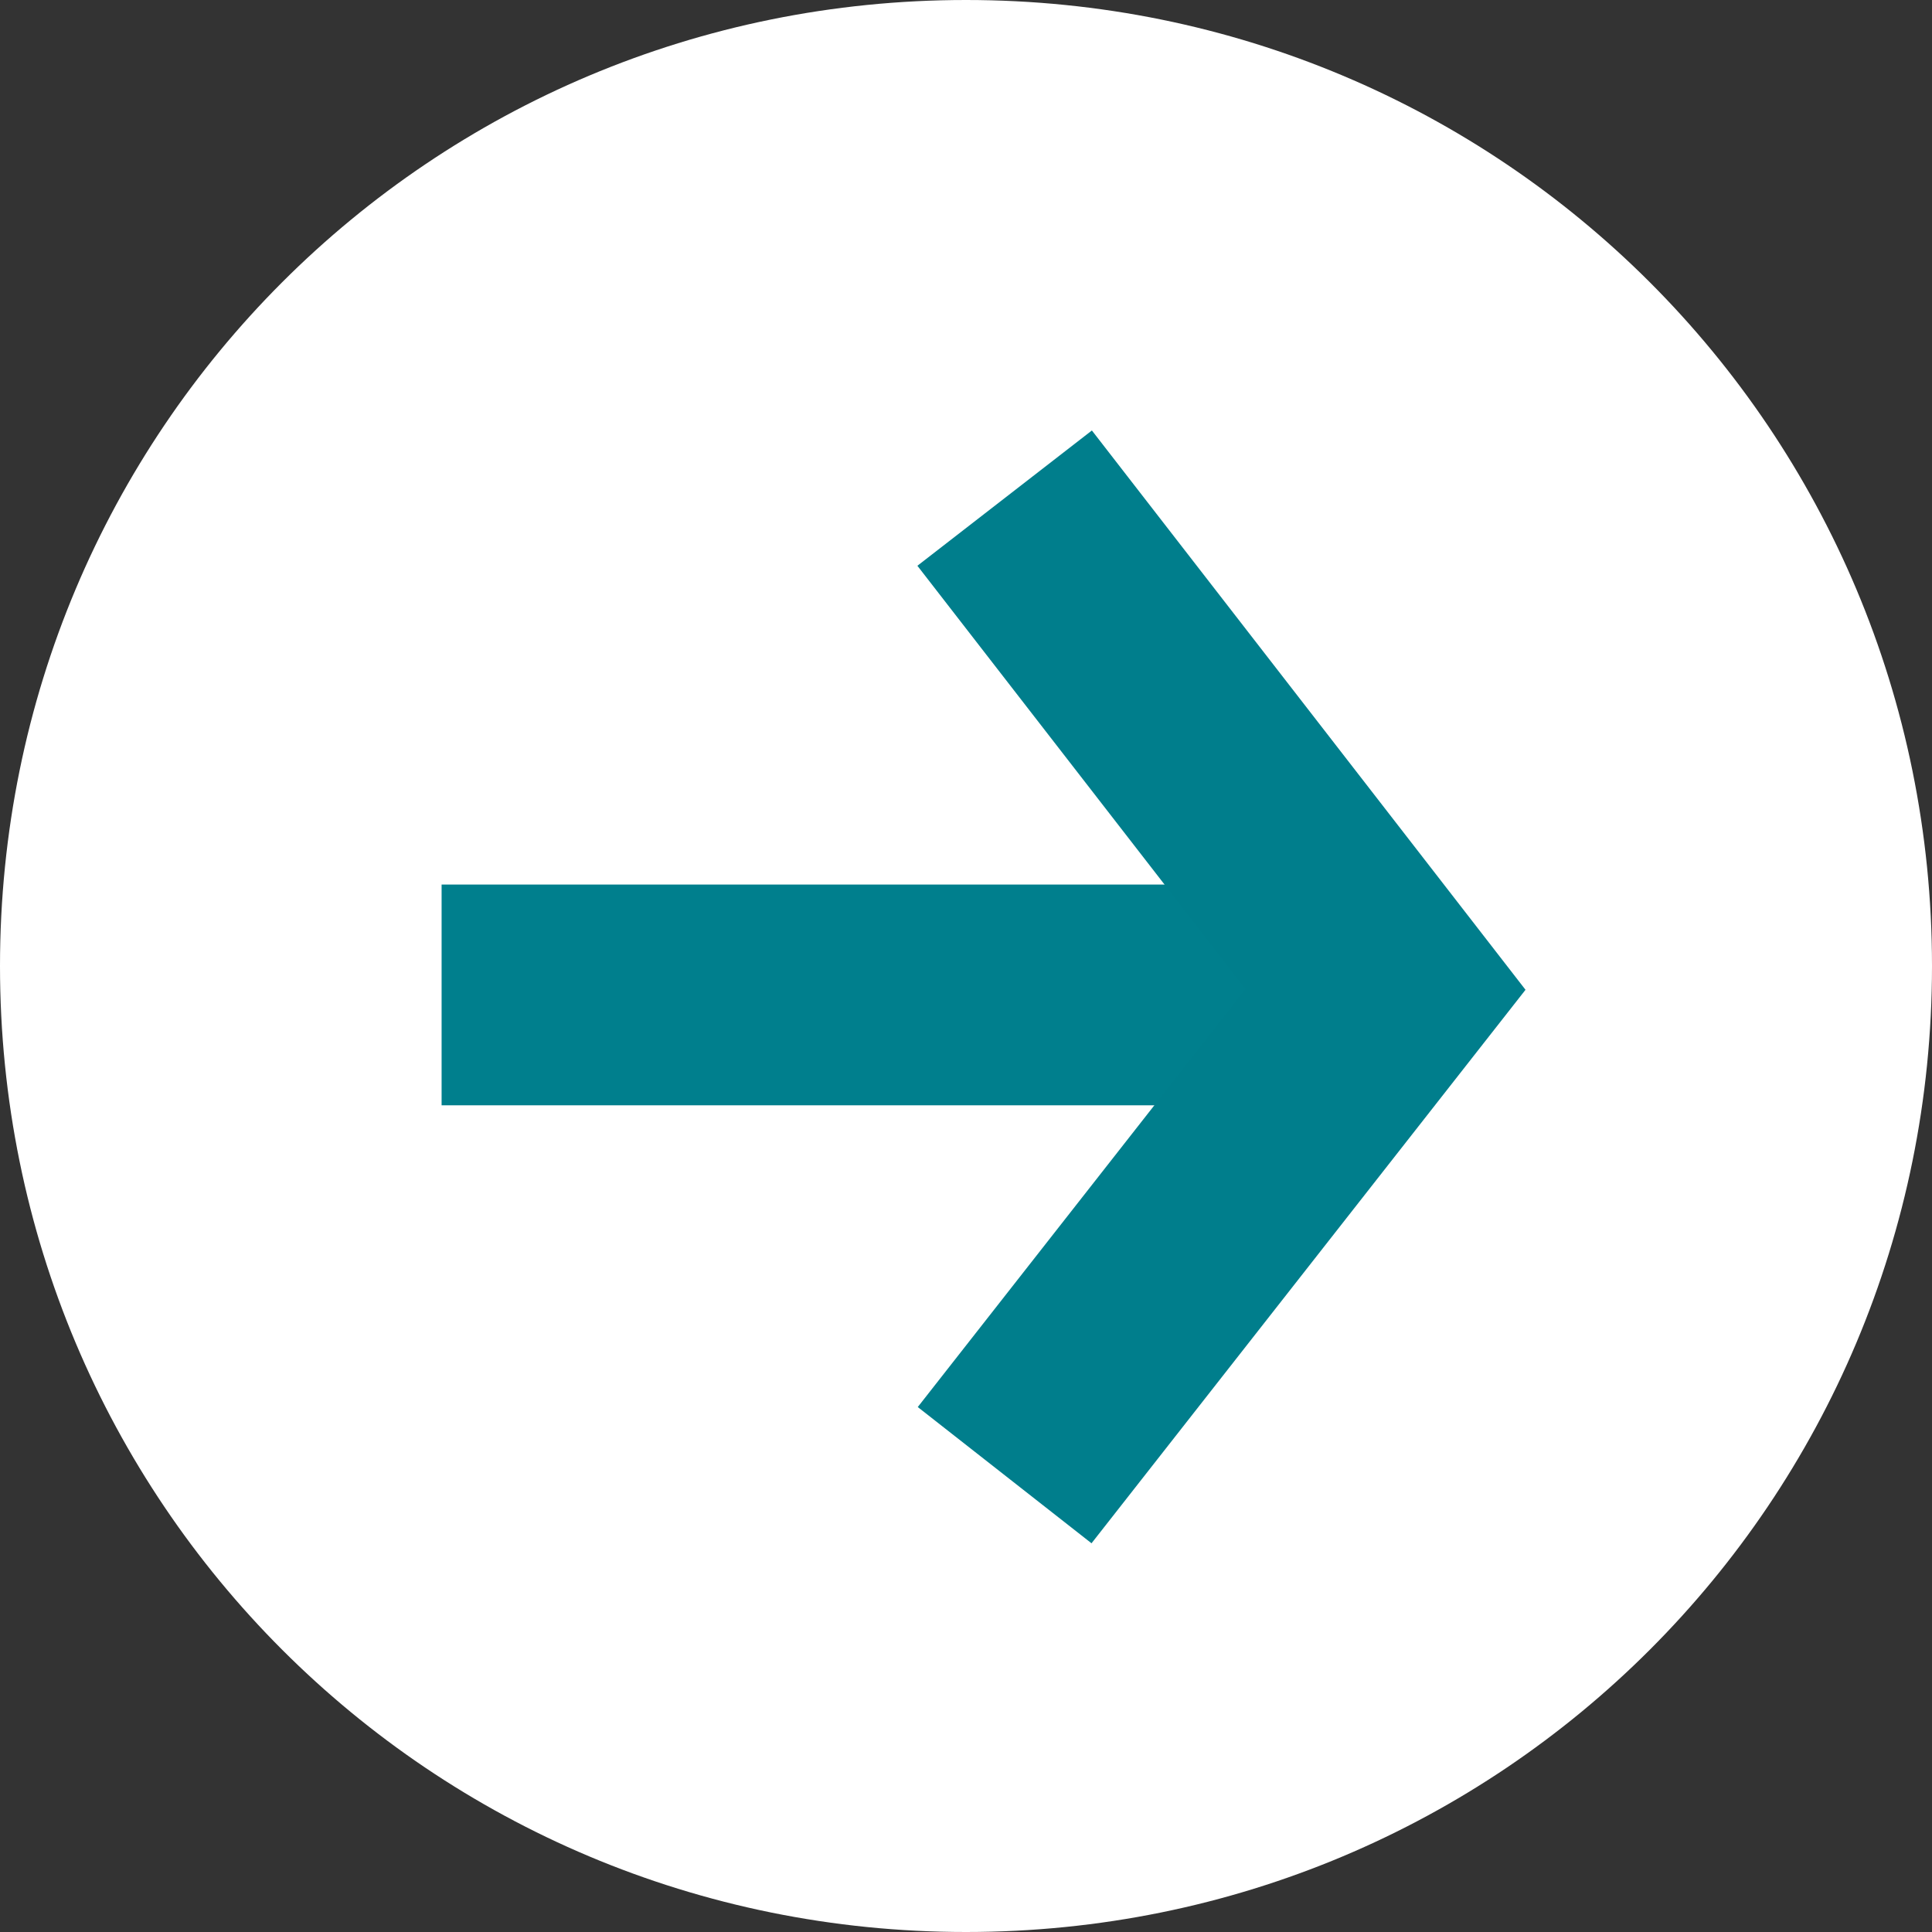
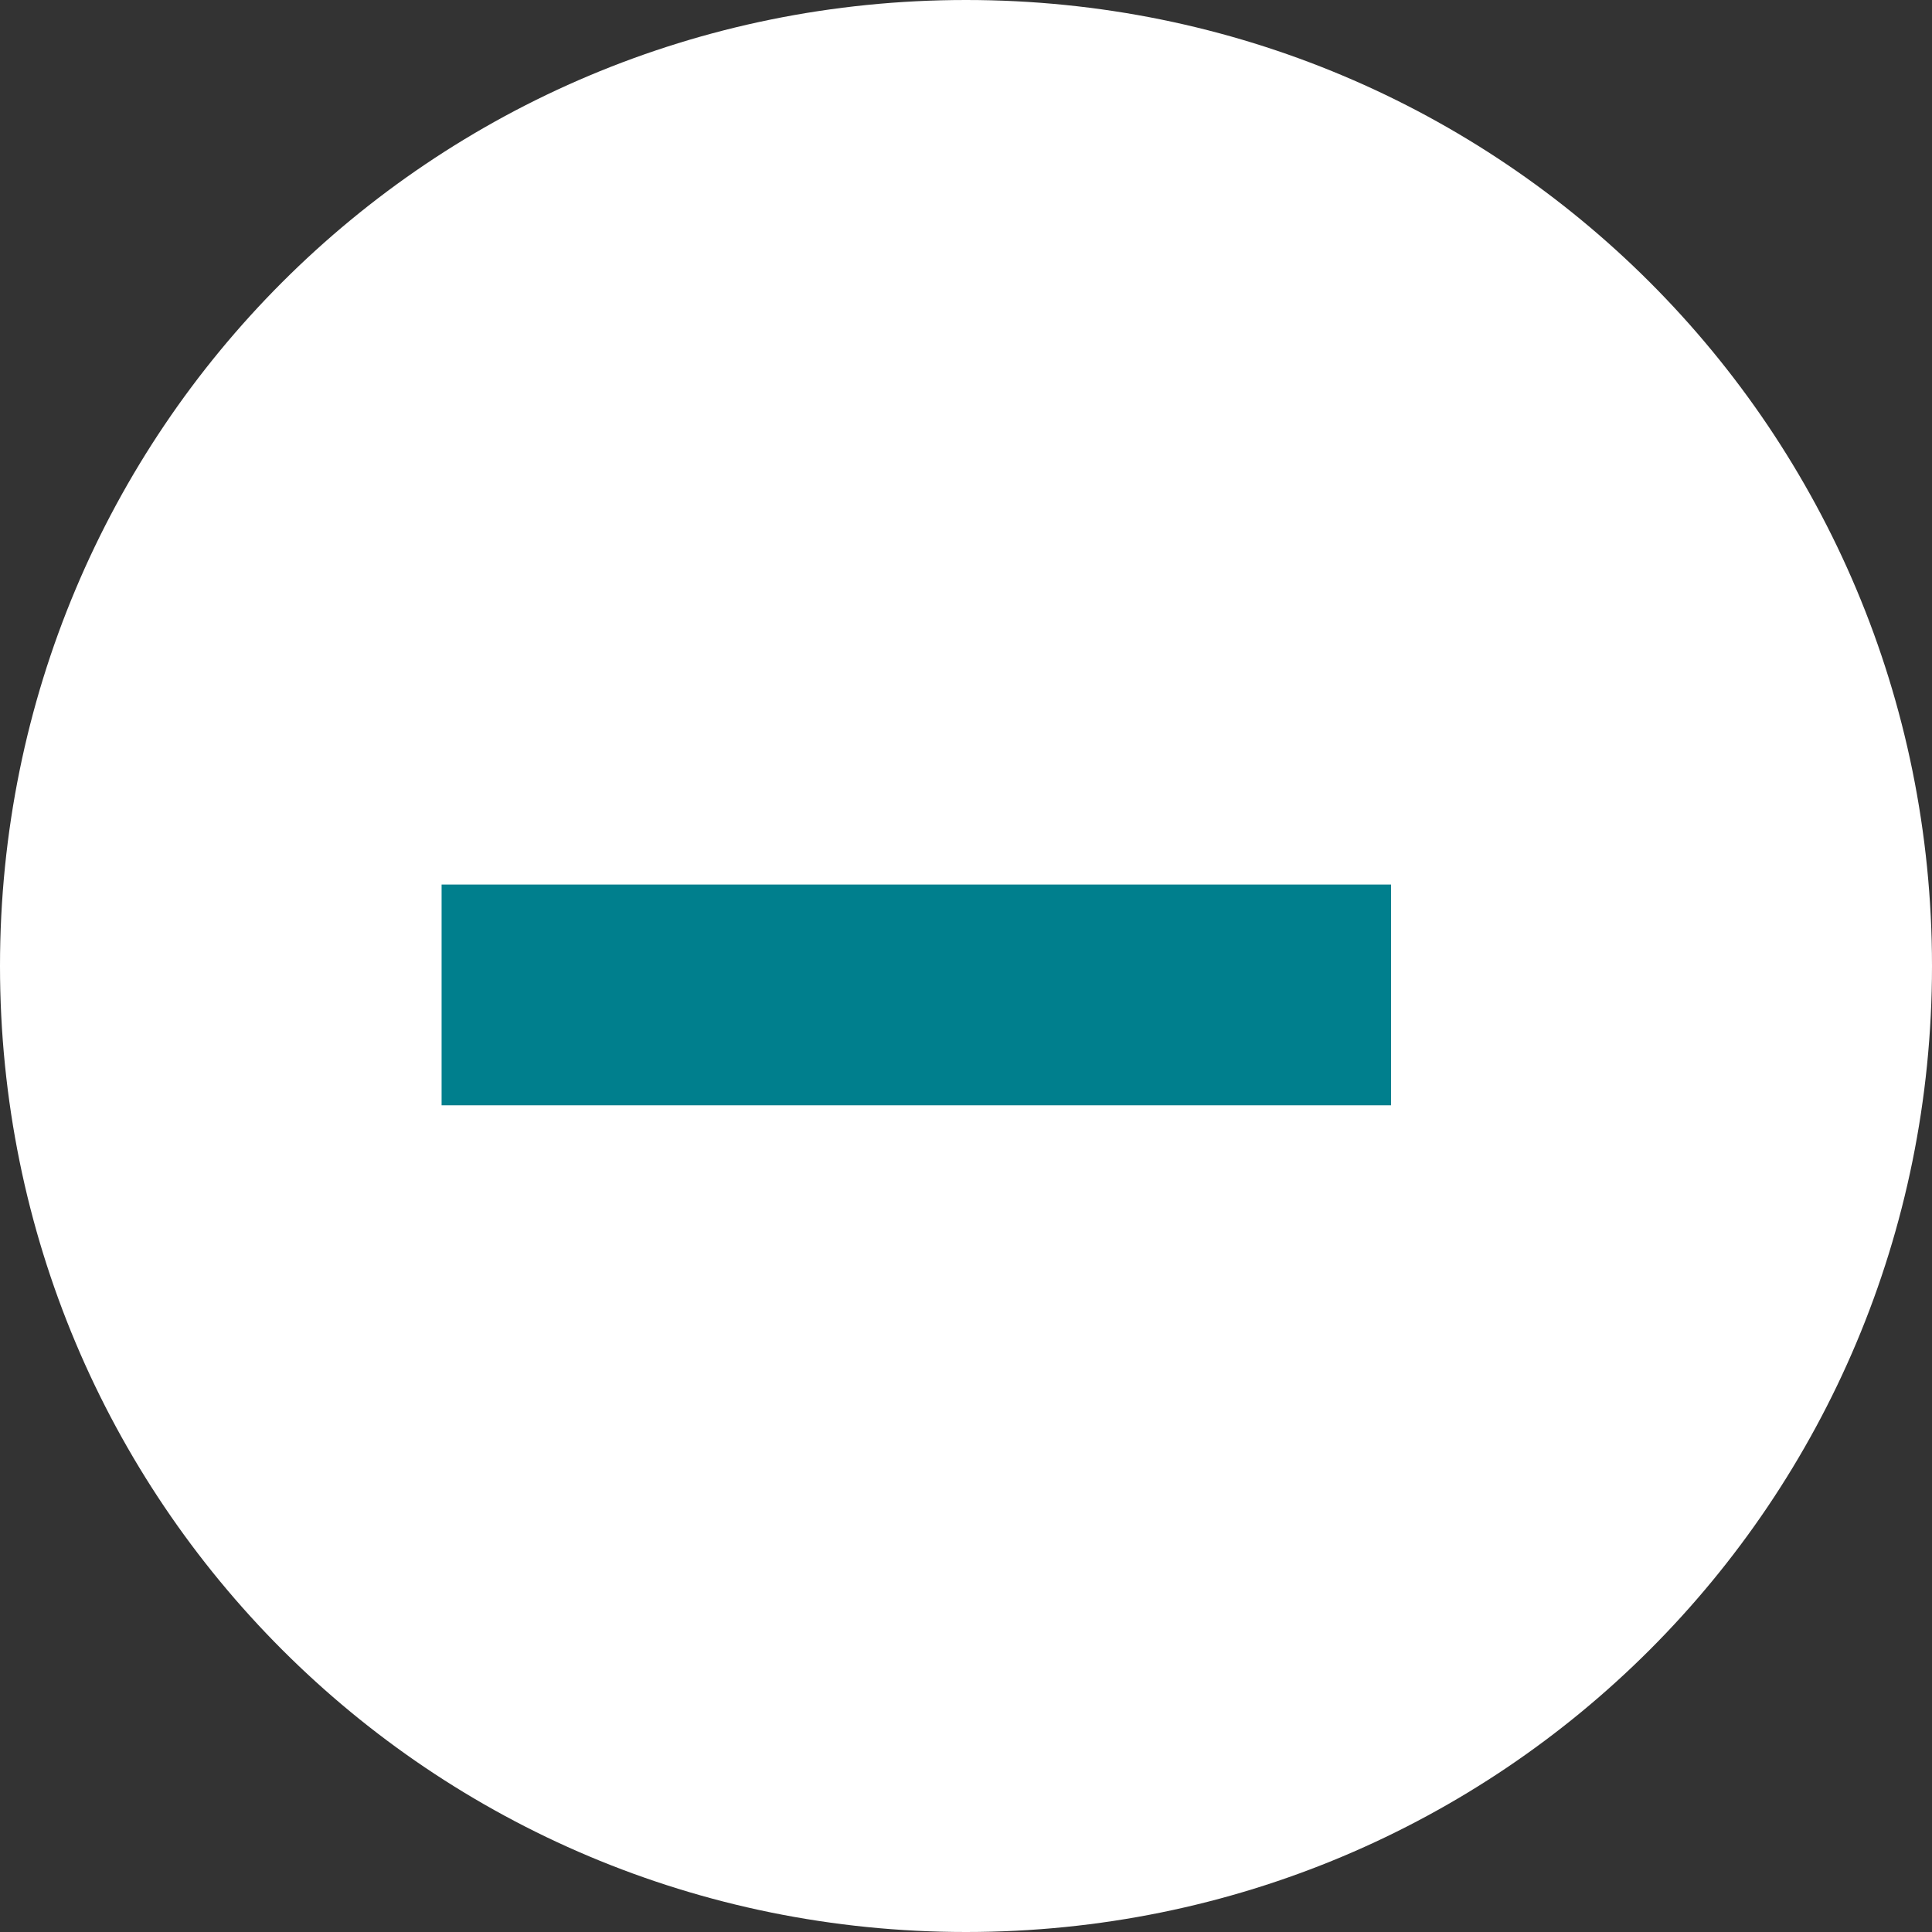
<svg xmlns="http://www.w3.org/2000/svg" version="1.1" id="Ebene_1" x="0px" y="0px" viewBox="0 0 35 35" style="enable-background:new 0 0 35 35;" xml:space="preserve">
  <rect x="0" y="0" width="35" height="35" fill="#333333" stroke="none" />
  <style type="text/css">
	.st0{fill:#FFFFFF;}
	.st1{fill:none;stroke:#007F8D;stroke-width:4;}
	.st2{fill:none;stroke:#007E8C;stroke-width:4;}
</style>
  <g id="Gruppe_181" transform="translate(-828 -6100)">
    <g id="Gruppe_179" transform="translate(-147 -1102)">
      <g id="Gruppe_152" transform="translate(42 -76)">
        <path id="Pfad_46" class="st0" d="M950.5,7278c9.7,0,17.5,7.8,17.5,17.5s-7.8,17.5-17.5,17.5s-17.5-7.8-17.5-17.5     S940.8,7278,950.5,7278z" />
      </g>
    </g>
    <g id="Gruppe_180" transform="translate(-6446.5 7068.824) rotate(-90)">
      <line id="Linie_1_1_" class="st1" x1="950.8" y1="7282.5" x2="950.8" y2="7299.7" />
-       <path id="Pfad_8_1_" class="st2" d="M942.1,7292.7l8.8,6.9l8.9-6.9" />
    </g>
  </g>
</svg>